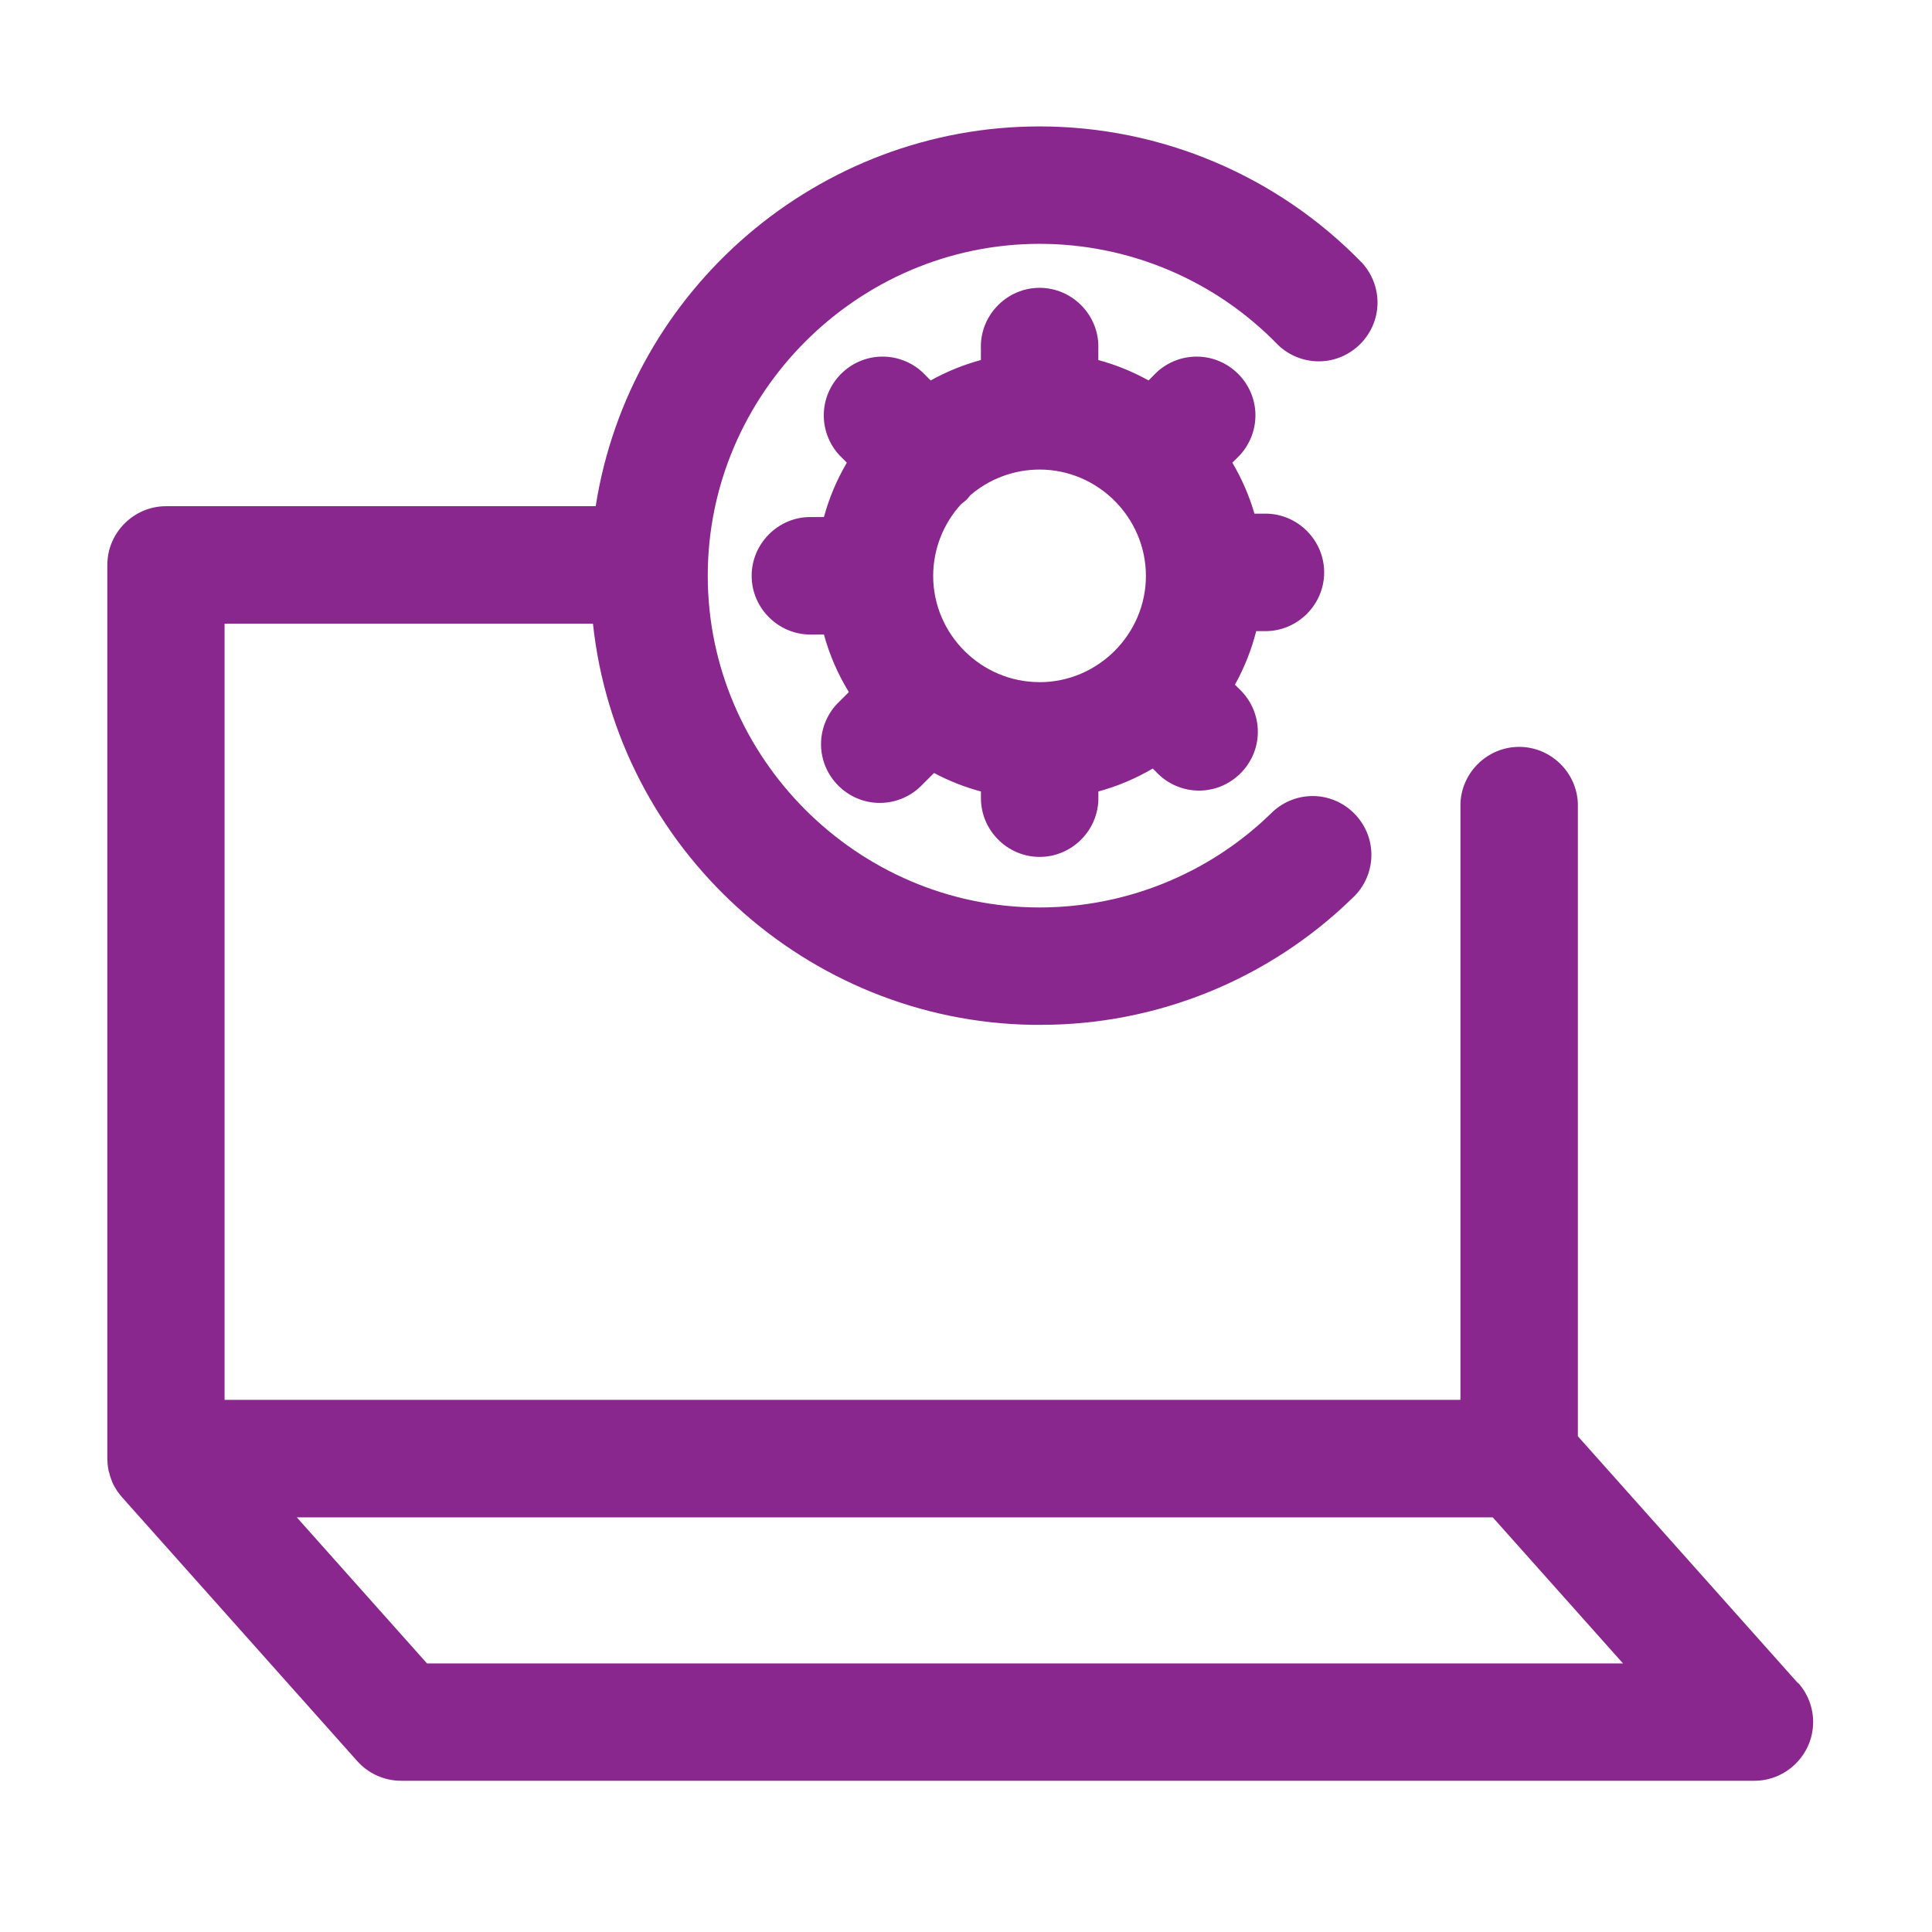
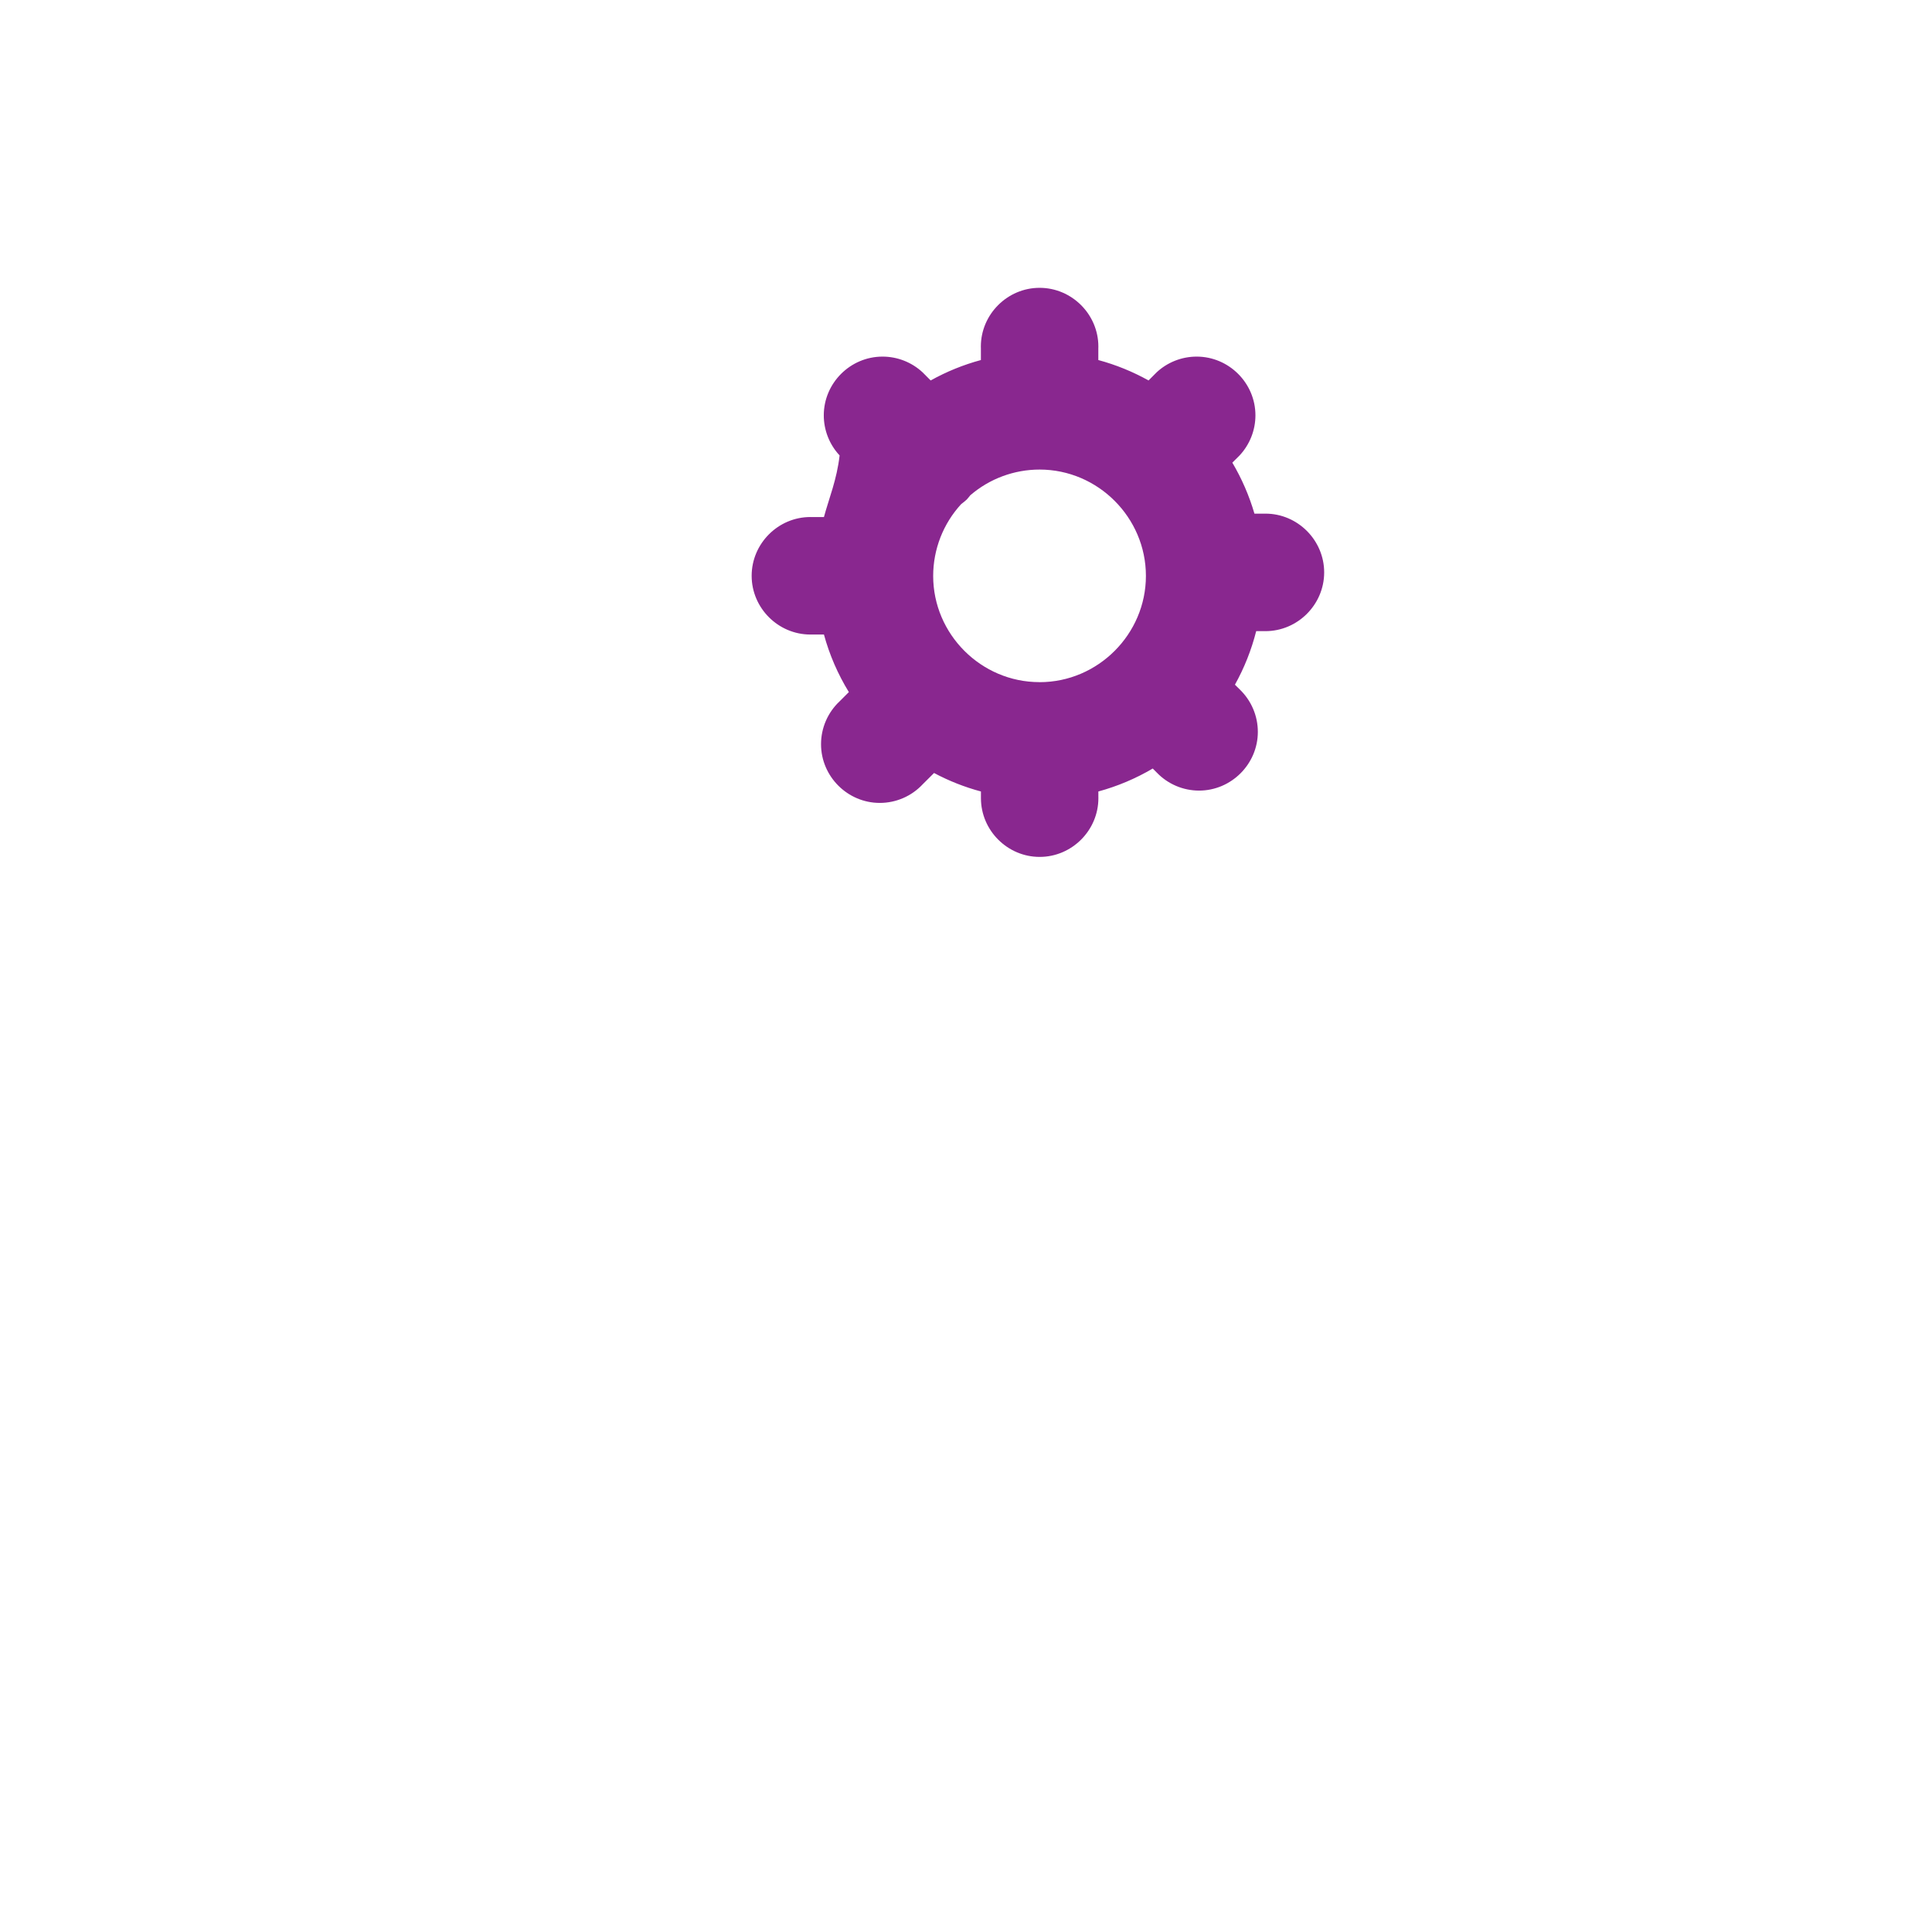
<svg xmlns="http://www.w3.org/2000/svg" width="90" height="90" viewBox="0 0 90 90" fill="none">
  <g clip-path="url(#clip0)">
-     <path d="M83.752 78.404L73.503 66.906V37.448C73.46 35.978 72.239 34.792 70.767 34.792C69.297 34.792 68.076 35.978 68.033 37.448V65.211H10.461V29.051H27.622C28.742 39.51 37.585 47.579 48.102 47.741H48.436C53.873 47.755 59.101 45.634 62.995 41.841C63.562 41.323 63.885 40.589 63.885 39.821C63.885 38.319 62.65 37.083 61.149 37.083C60.41 37.083 59.702 37.384 59.187 37.914C56.305 40.708 52.442 42.273 48.428 42.273C39.948 42.273 32.97 35.295 32.97 26.817C32.97 18.337 39.948 11.359 48.428 11.359C52.609 11.359 56.616 13.057 59.526 16.059C60.036 16.555 60.721 16.833 61.434 16.833C62.934 16.833 64.17 15.597 64.17 14.097C64.17 13.414 63.914 12.756 63.455 12.251C59.514 8.186 54.088 5.889 48.426 5.889C38.163 5.889 29.338 13.441 27.75 23.581H7.736H7.734C6.234 23.581 5 24.815 5 26.315V26.317V67.963C5.002 68.125 5.018 68.287 5.048 68.445C5.048 68.495 5.069 68.539 5.082 68.587C5.108 68.703 5.144 68.817 5.187 68.927C5.203 68.971 5.217 69.014 5.235 69.058C5.3 69.203 5.379 69.339 5.468 69.471C5.48 69.49 5.5 69.512 5.516 69.533C5.574 69.613 5.636 69.691 5.702 69.766L16.643 82.04C17.162 82.621 17.905 82.955 18.684 82.955H81.727H81.729C83.229 82.955 84.463 81.72 84.463 80.221C84.463 79.549 84.216 78.9 83.768 78.399L83.752 78.404ZM19.892 77.489L13.827 70.685H69.54L75.606 77.489H19.892Z" fill="#89278F" />
-     <path d="M58.869 29.399C58.895 29.401 58.922 29.401 58.949 29.401C60.449 29.401 61.685 28.166 61.685 26.665C61.685 25.163 60.449 23.927 58.949 23.927C58.922 23.927 58.895 23.929 58.869 23.929H58.437C58.195 23.097 57.848 22.299 57.407 21.552L57.745 21.216C58.218 20.709 58.483 20.041 58.483 19.348C58.483 17.846 57.248 16.612 55.745 16.612C55.052 16.612 54.383 16.875 53.877 17.348L53.504 17.723C52.766 17.312 51.98 16.992 51.164 16.772V16.224C51.164 16.198 51.166 16.171 51.166 16.144C51.166 14.644 49.93 13.408 48.428 13.408C46.928 13.408 45.692 14.644 45.692 16.144C45.692 16.171 45.692 16.198 45.694 16.224V16.772C44.878 16.992 44.092 17.312 43.354 17.723L42.981 17.348C42.474 16.875 41.806 16.612 41.112 16.612C39.61 16.612 38.375 17.846 38.375 19.348C38.375 20.041 38.639 20.709 39.112 21.216L39.45 21.552C38.983 22.347 38.622 23.198 38.382 24.087H37.831C37.804 24.087 37.777 24.085 37.751 24.085C36.25 24.085 35.015 25.321 35.015 26.823C35.015 28.324 36.25 29.559 37.751 29.559C37.777 29.559 37.804 29.559 37.831 29.558H38.382C38.639 30.503 39.031 31.406 39.543 32.24L39.114 32.669C38.561 33.186 38.247 33.91 38.247 34.667C38.247 36.169 39.482 37.403 40.984 37.403C41.742 37.403 42.465 37.09 42.983 36.535L43.511 36.009C44.204 36.377 44.936 36.667 45.696 36.87V37.102C45.696 37.129 45.696 37.156 45.696 37.182C45.696 38.683 46.929 39.918 48.431 39.918C49.932 39.918 51.167 38.683 51.167 37.182C51.167 37.156 51.167 37.129 51.166 37.102V36.87C52.055 36.628 52.906 36.269 53.699 35.801L53.88 35.982C54.396 36.523 55.111 36.829 55.857 36.829C57.359 36.829 58.595 35.593 58.595 34.093C58.595 33.344 58.288 32.63 57.747 32.112L57.528 31.895C57.966 31.11 58.298 30.27 58.519 29.399H58.869ZM48.428 31.776C48.424 31.776 48.421 31.776 48.417 31.776C45.704 31.776 43.471 29.543 43.471 26.83C43.471 25.59 43.937 24.393 44.778 23.481C44.867 23.417 44.952 23.346 45.034 23.271C45.096 23.209 45.143 23.138 45.2 23.072C46.097 22.299 47.244 21.874 48.43 21.874C51.146 21.874 53.381 24.109 53.381 26.827C53.381 29.543 51.146 31.778 48.43 31.778C48.428 31.778 48.428 31.778 48.428 31.778V31.776Z" fill="#89278F" />
+     <path d="M58.869 29.399C58.895 29.401 58.922 29.401 58.949 29.401C60.449 29.401 61.685 28.166 61.685 26.665C61.685 25.163 60.449 23.927 58.949 23.927C58.922 23.927 58.895 23.929 58.869 23.929H58.437C58.195 23.097 57.848 22.299 57.407 21.552L57.745 21.216C58.218 20.709 58.483 20.041 58.483 19.348C58.483 17.846 57.248 16.612 55.745 16.612C55.052 16.612 54.383 16.875 53.877 17.348L53.504 17.723C52.766 17.312 51.98 16.992 51.164 16.772V16.224C51.164 16.198 51.166 16.171 51.166 16.144C51.166 14.644 49.93 13.408 48.428 13.408C46.928 13.408 45.692 14.644 45.692 16.144C45.692 16.171 45.692 16.198 45.694 16.224V16.772C44.878 16.992 44.092 17.312 43.354 17.723L42.981 17.348C42.474 16.875 41.806 16.612 41.112 16.612C39.61 16.612 38.375 17.846 38.375 19.348C38.375 20.041 38.639 20.709 39.112 21.216C38.983 22.347 38.622 23.198 38.382 24.087H37.831C37.804 24.087 37.777 24.085 37.751 24.085C36.25 24.085 35.015 25.321 35.015 26.823C35.015 28.324 36.25 29.559 37.751 29.559C37.777 29.559 37.804 29.559 37.831 29.558H38.382C38.639 30.503 39.031 31.406 39.543 32.24L39.114 32.669C38.561 33.186 38.247 33.91 38.247 34.667C38.247 36.169 39.482 37.403 40.984 37.403C41.742 37.403 42.465 37.09 42.983 36.535L43.511 36.009C44.204 36.377 44.936 36.667 45.696 36.87V37.102C45.696 37.129 45.696 37.156 45.696 37.182C45.696 38.683 46.929 39.918 48.431 39.918C49.932 39.918 51.167 38.683 51.167 37.182C51.167 37.156 51.167 37.129 51.166 37.102V36.87C52.055 36.628 52.906 36.269 53.699 35.801L53.88 35.982C54.396 36.523 55.111 36.829 55.857 36.829C57.359 36.829 58.595 35.593 58.595 34.093C58.595 33.344 58.288 32.63 57.747 32.112L57.528 31.895C57.966 31.11 58.298 30.27 58.519 29.399H58.869ZM48.428 31.776C48.424 31.776 48.421 31.776 48.417 31.776C45.704 31.776 43.471 29.543 43.471 26.83C43.471 25.59 43.937 24.393 44.778 23.481C44.867 23.417 44.952 23.346 45.034 23.271C45.096 23.209 45.143 23.138 45.2 23.072C46.097 22.299 47.244 21.874 48.43 21.874C51.146 21.874 53.381 24.109 53.381 26.827C53.381 29.543 51.146 31.778 48.43 31.778C48.428 31.778 48.428 31.778 48.428 31.778V31.776Z" fill="#89278F" />
  </g>
  <defs>
    <clipPath id="clip0">
      <rect width="80" height="80" fill="white" transform="translate(5 5)" />
    </clipPath>
  </defs>
</svg>